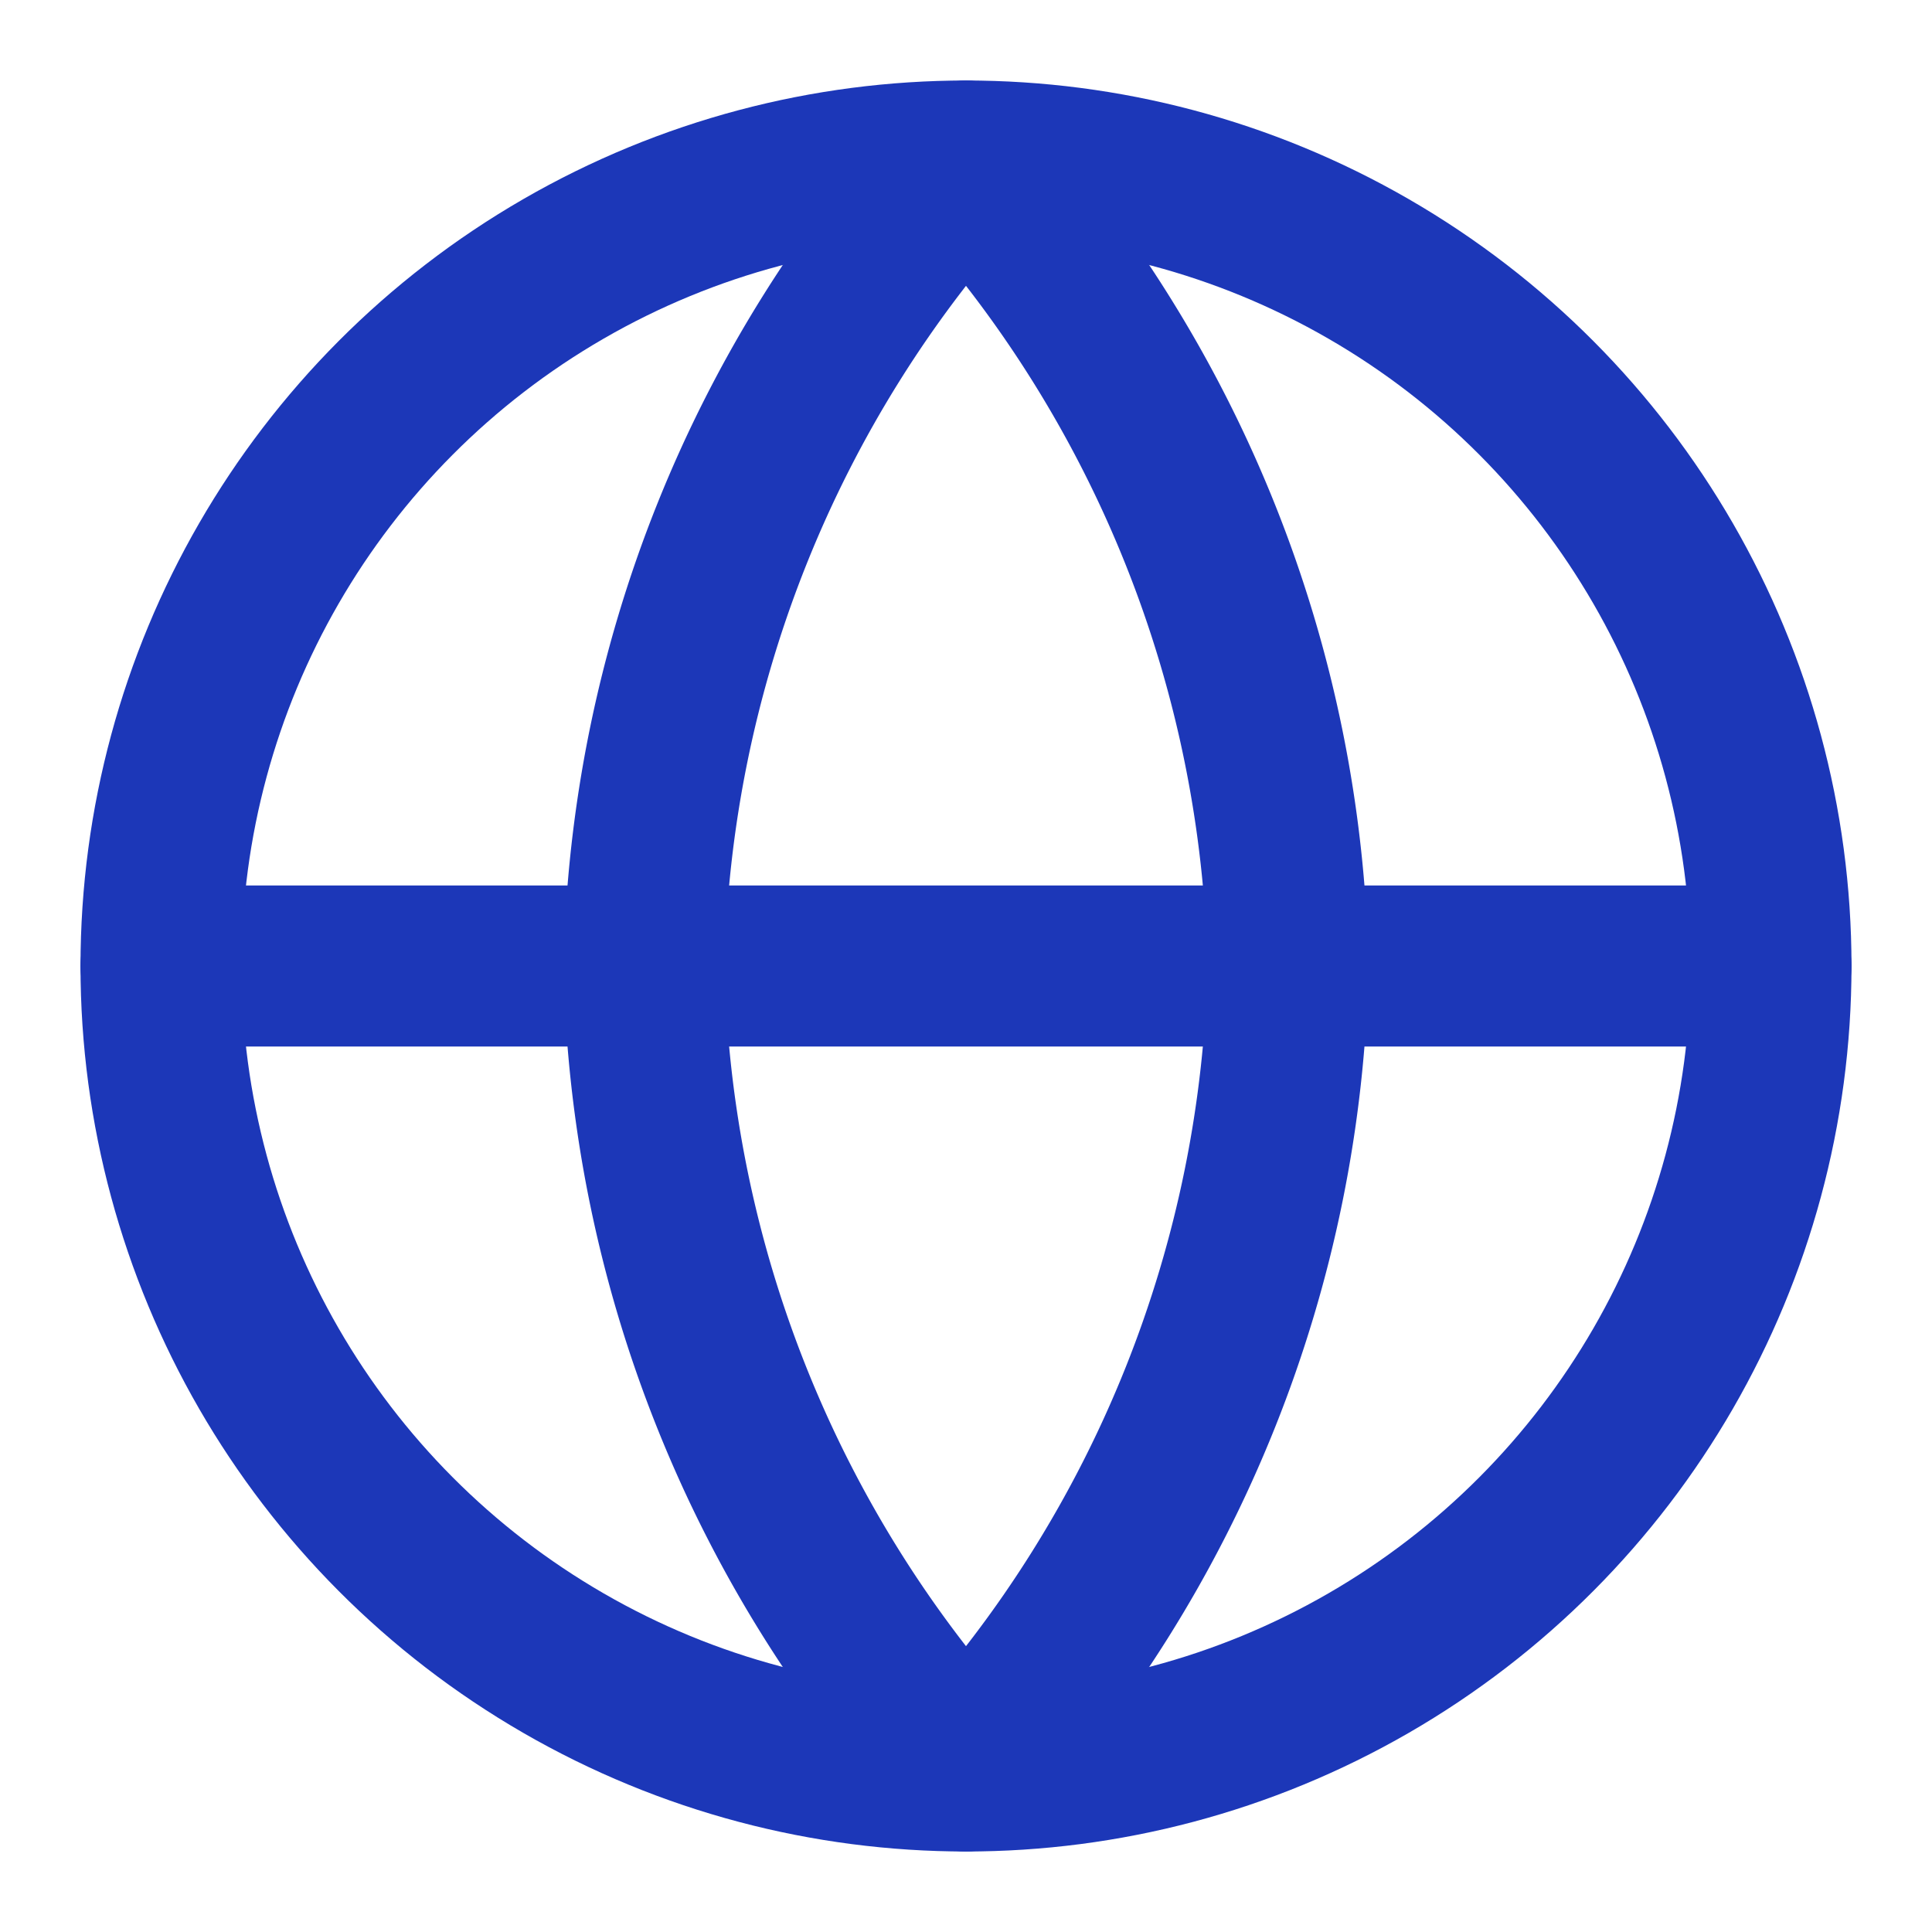
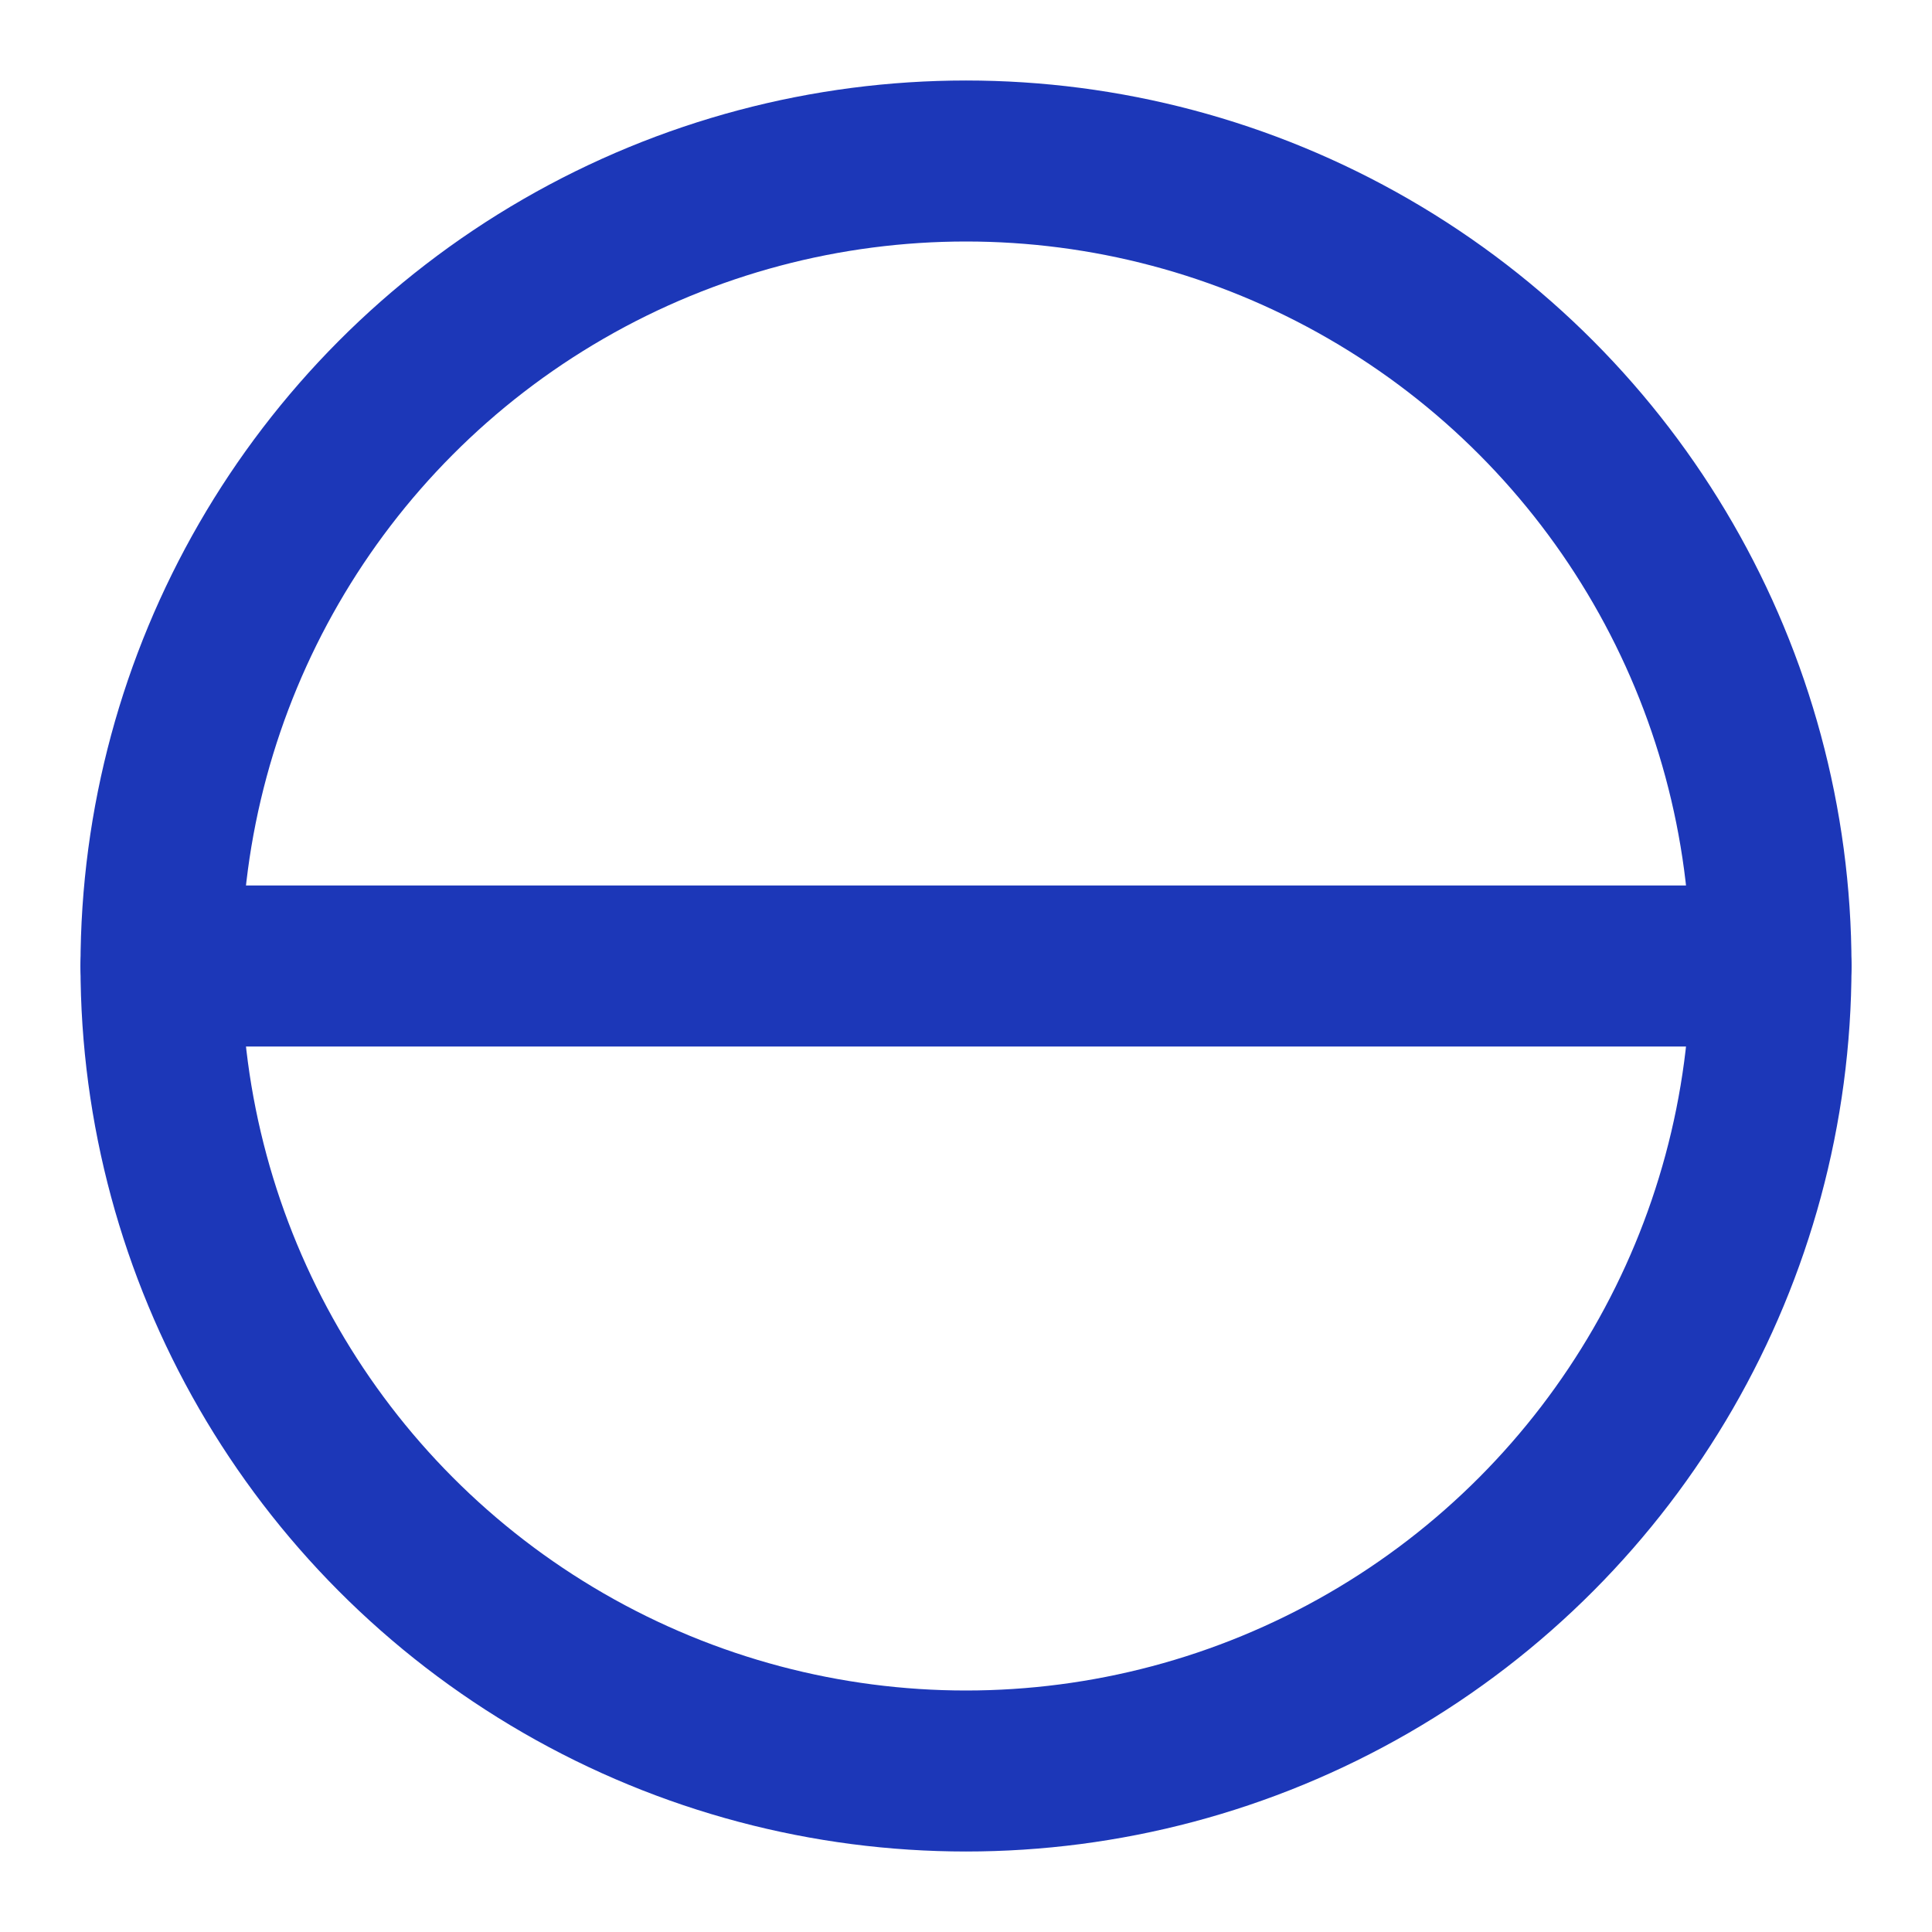
<svg xmlns="http://www.w3.org/2000/svg" width="48" height="48" viewBox="0 0 24 24" fill="none">
  <circle cx="12" cy="12" r="10" stroke="#1C37B8" stroke-width="2" stroke-linecap="round" stroke-linejoin="round" />
  <line x1="2" y1="12" x2="22" y2="12" stroke="#1C37B8" stroke-width="2" stroke-linecap="round" stroke-linejoin="round" />
-   <path d="M12 2a15.3 15.3 0 0 1 4 10 15.3 15.3 0 0 1-4 10 15.3 15.3 0 0 1-4-10 15.3 15.3 0 0 1 4-10z" stroke="#1C37B8" stroke-width="2" stroke-linecap="round" stroke-linejoin="round" />
</svg>